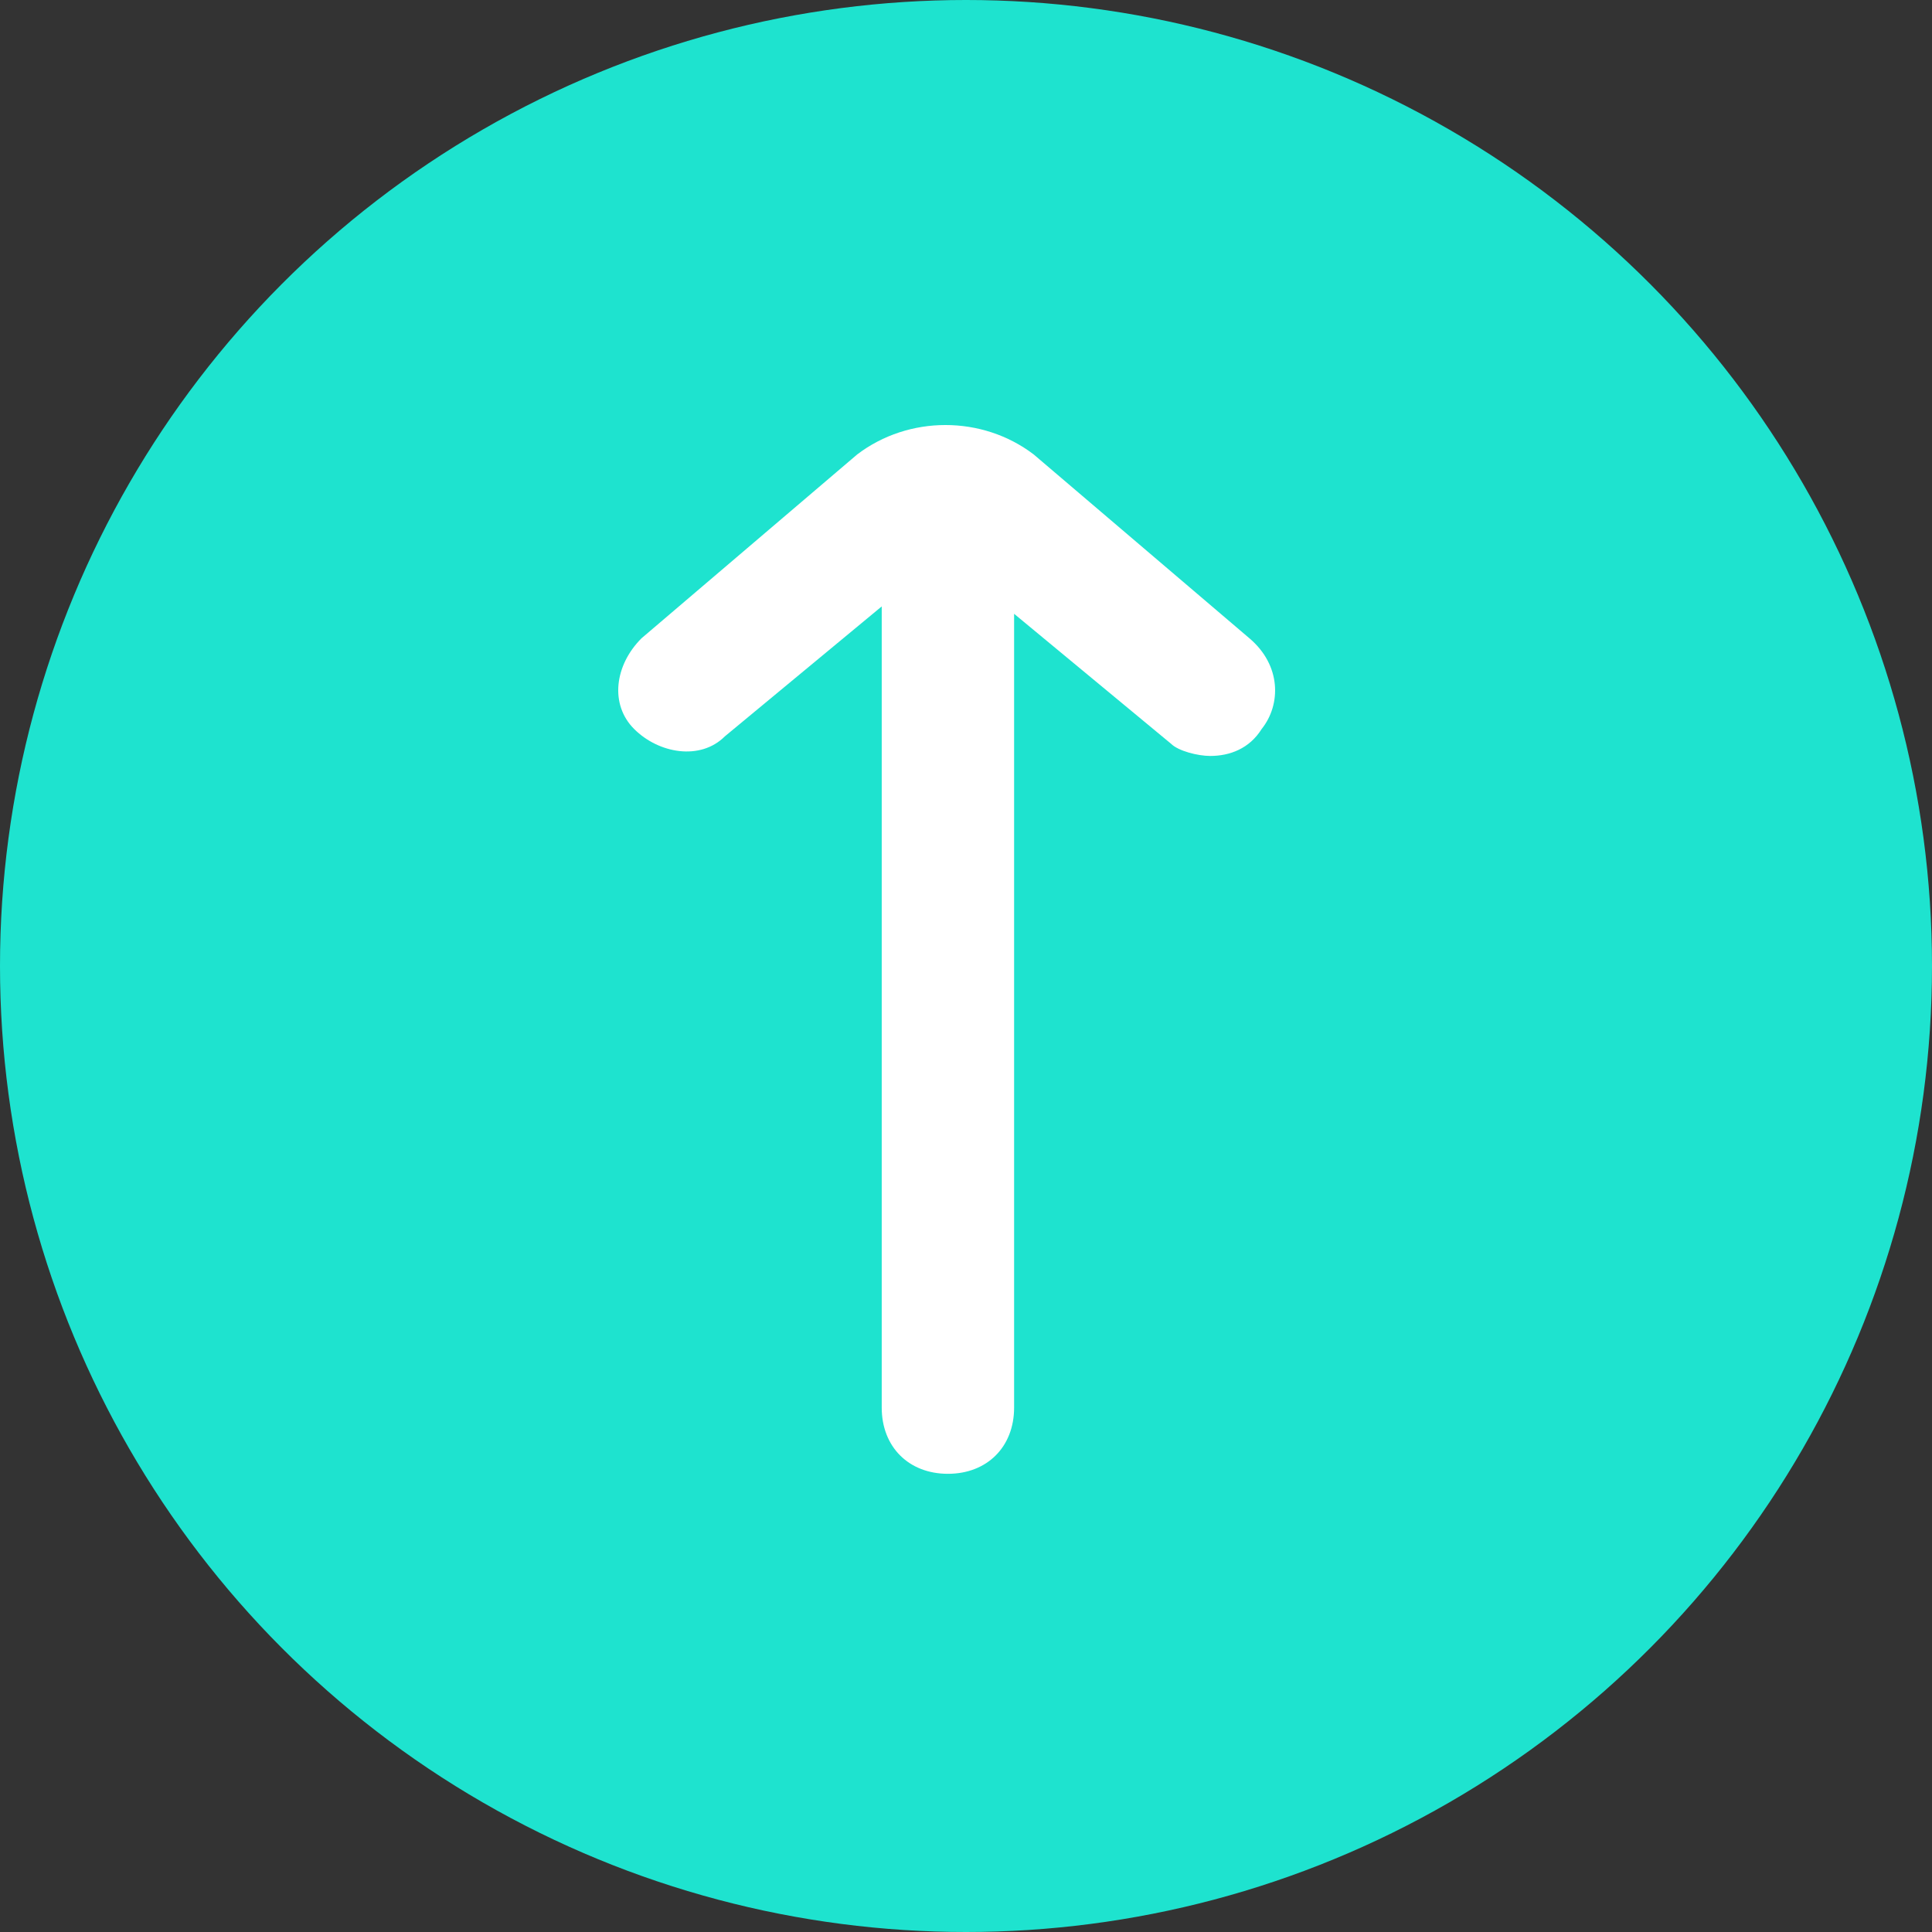
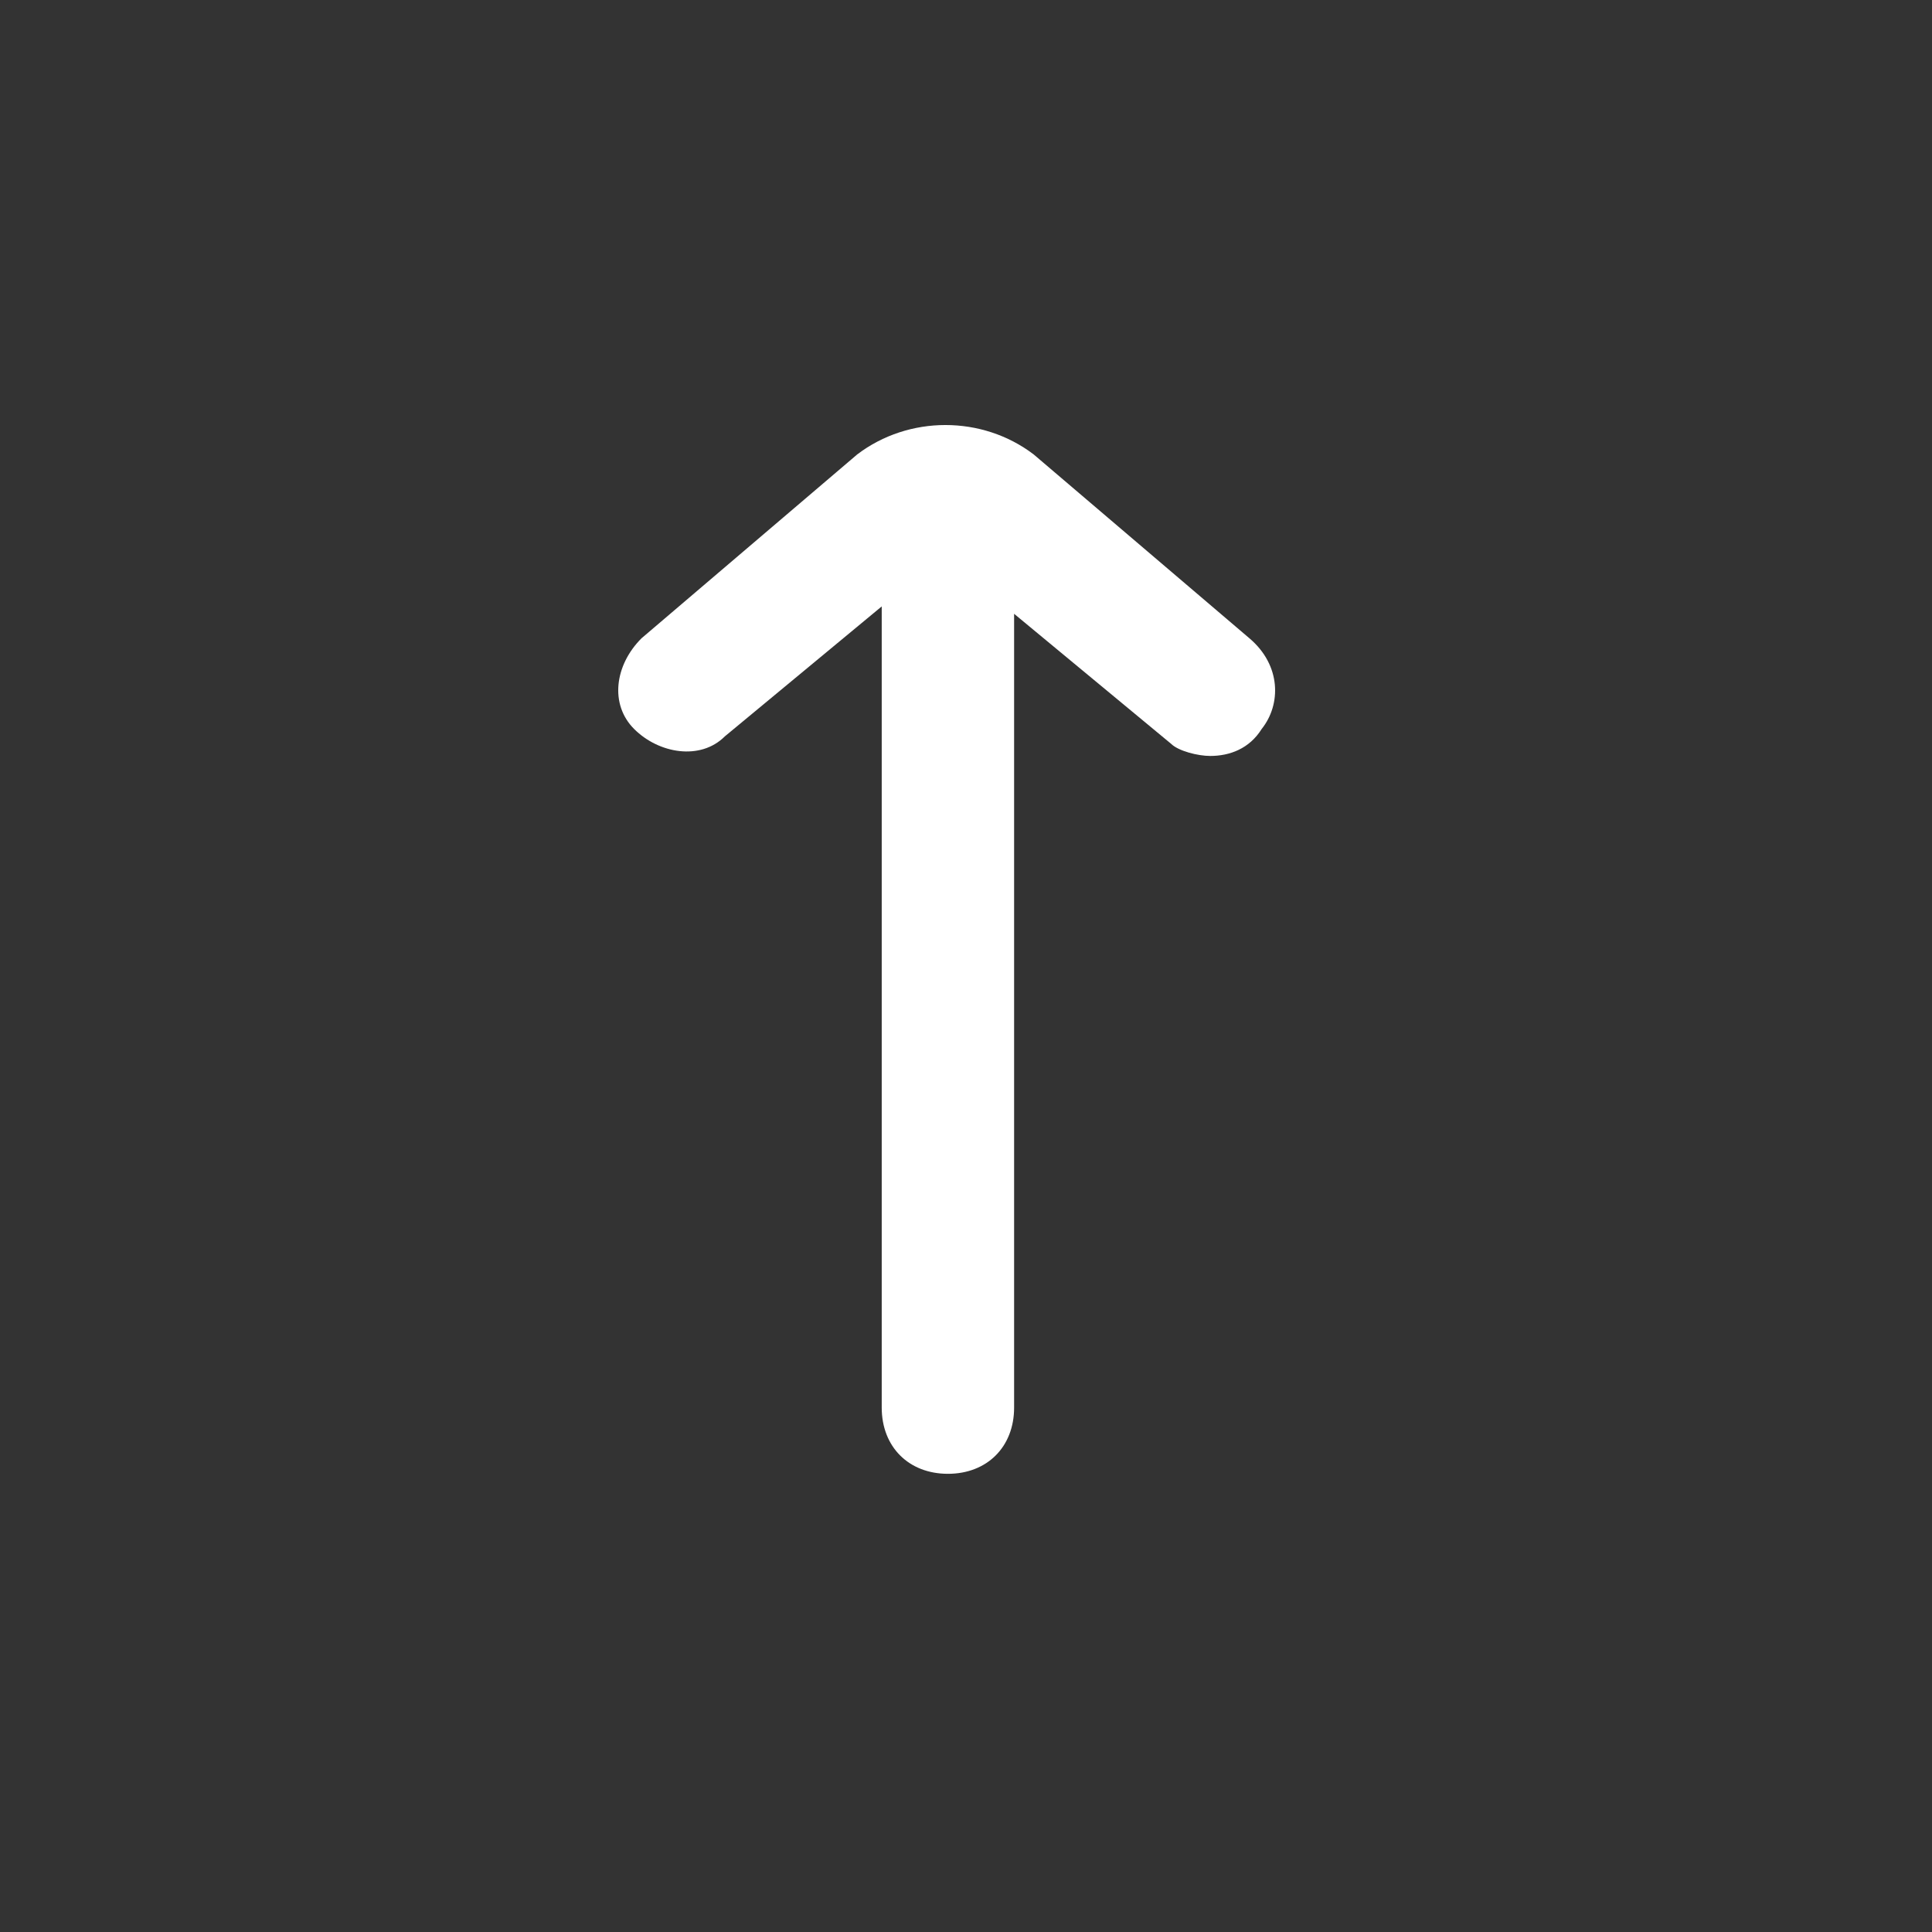
<svg xmlns="http://www.w3.org/2000/svg" width="50px" height="50px" viewBox="0 0 50 50" version="1.1">
  <rect x="0" y="0" width="50" height="50" fill="#333333" stroke="none" />
  <title>Group 7</title>
  <g id="Pages-FINAL" stroke="none" stroke-width="1" fill="none" fill-rule="evenodd">
    <g id="1440-onas" transform="translate(-698, -2560)">
      <g id="Group-7" transform="translate(698, 2560)">
-         <circle id="Oval-Copy-7" fill="#1EE3CF" cx="25" cy="25" r="25" />
        <g id="arrow-up" transform="translate(16, 11)" fill="#FFFFFF" fill-rule="nonzero">
          <path d="M16.335,5.519 L10.752,0.761 C9.42,-0.254 7.517,-0.254 6.184,0.761 L0.602,5.519 C-0.096,6.217 -0.223,7.232 0.411,7.866 C1.046,8.501 2.124,8.691 2.759,8.057 L6.819,4.694 L6.819,25.429 C6.819,26.444 7.517,27.142 8.532,27.142 C9.547,27.142 10.245,26.444 10.245,25.429 L10.245,4.885 L14.305,8.247 C14.495,8.437 15.002,8.564 15.32,8.564 C15.827,8.564 16.335,8.374 16.652,7.866 C17.159,7.232 17.159,6.217 16.335,5.519 Z" id="Path" />
        </g>
      </g>
    </g>
  </g>
</svg>